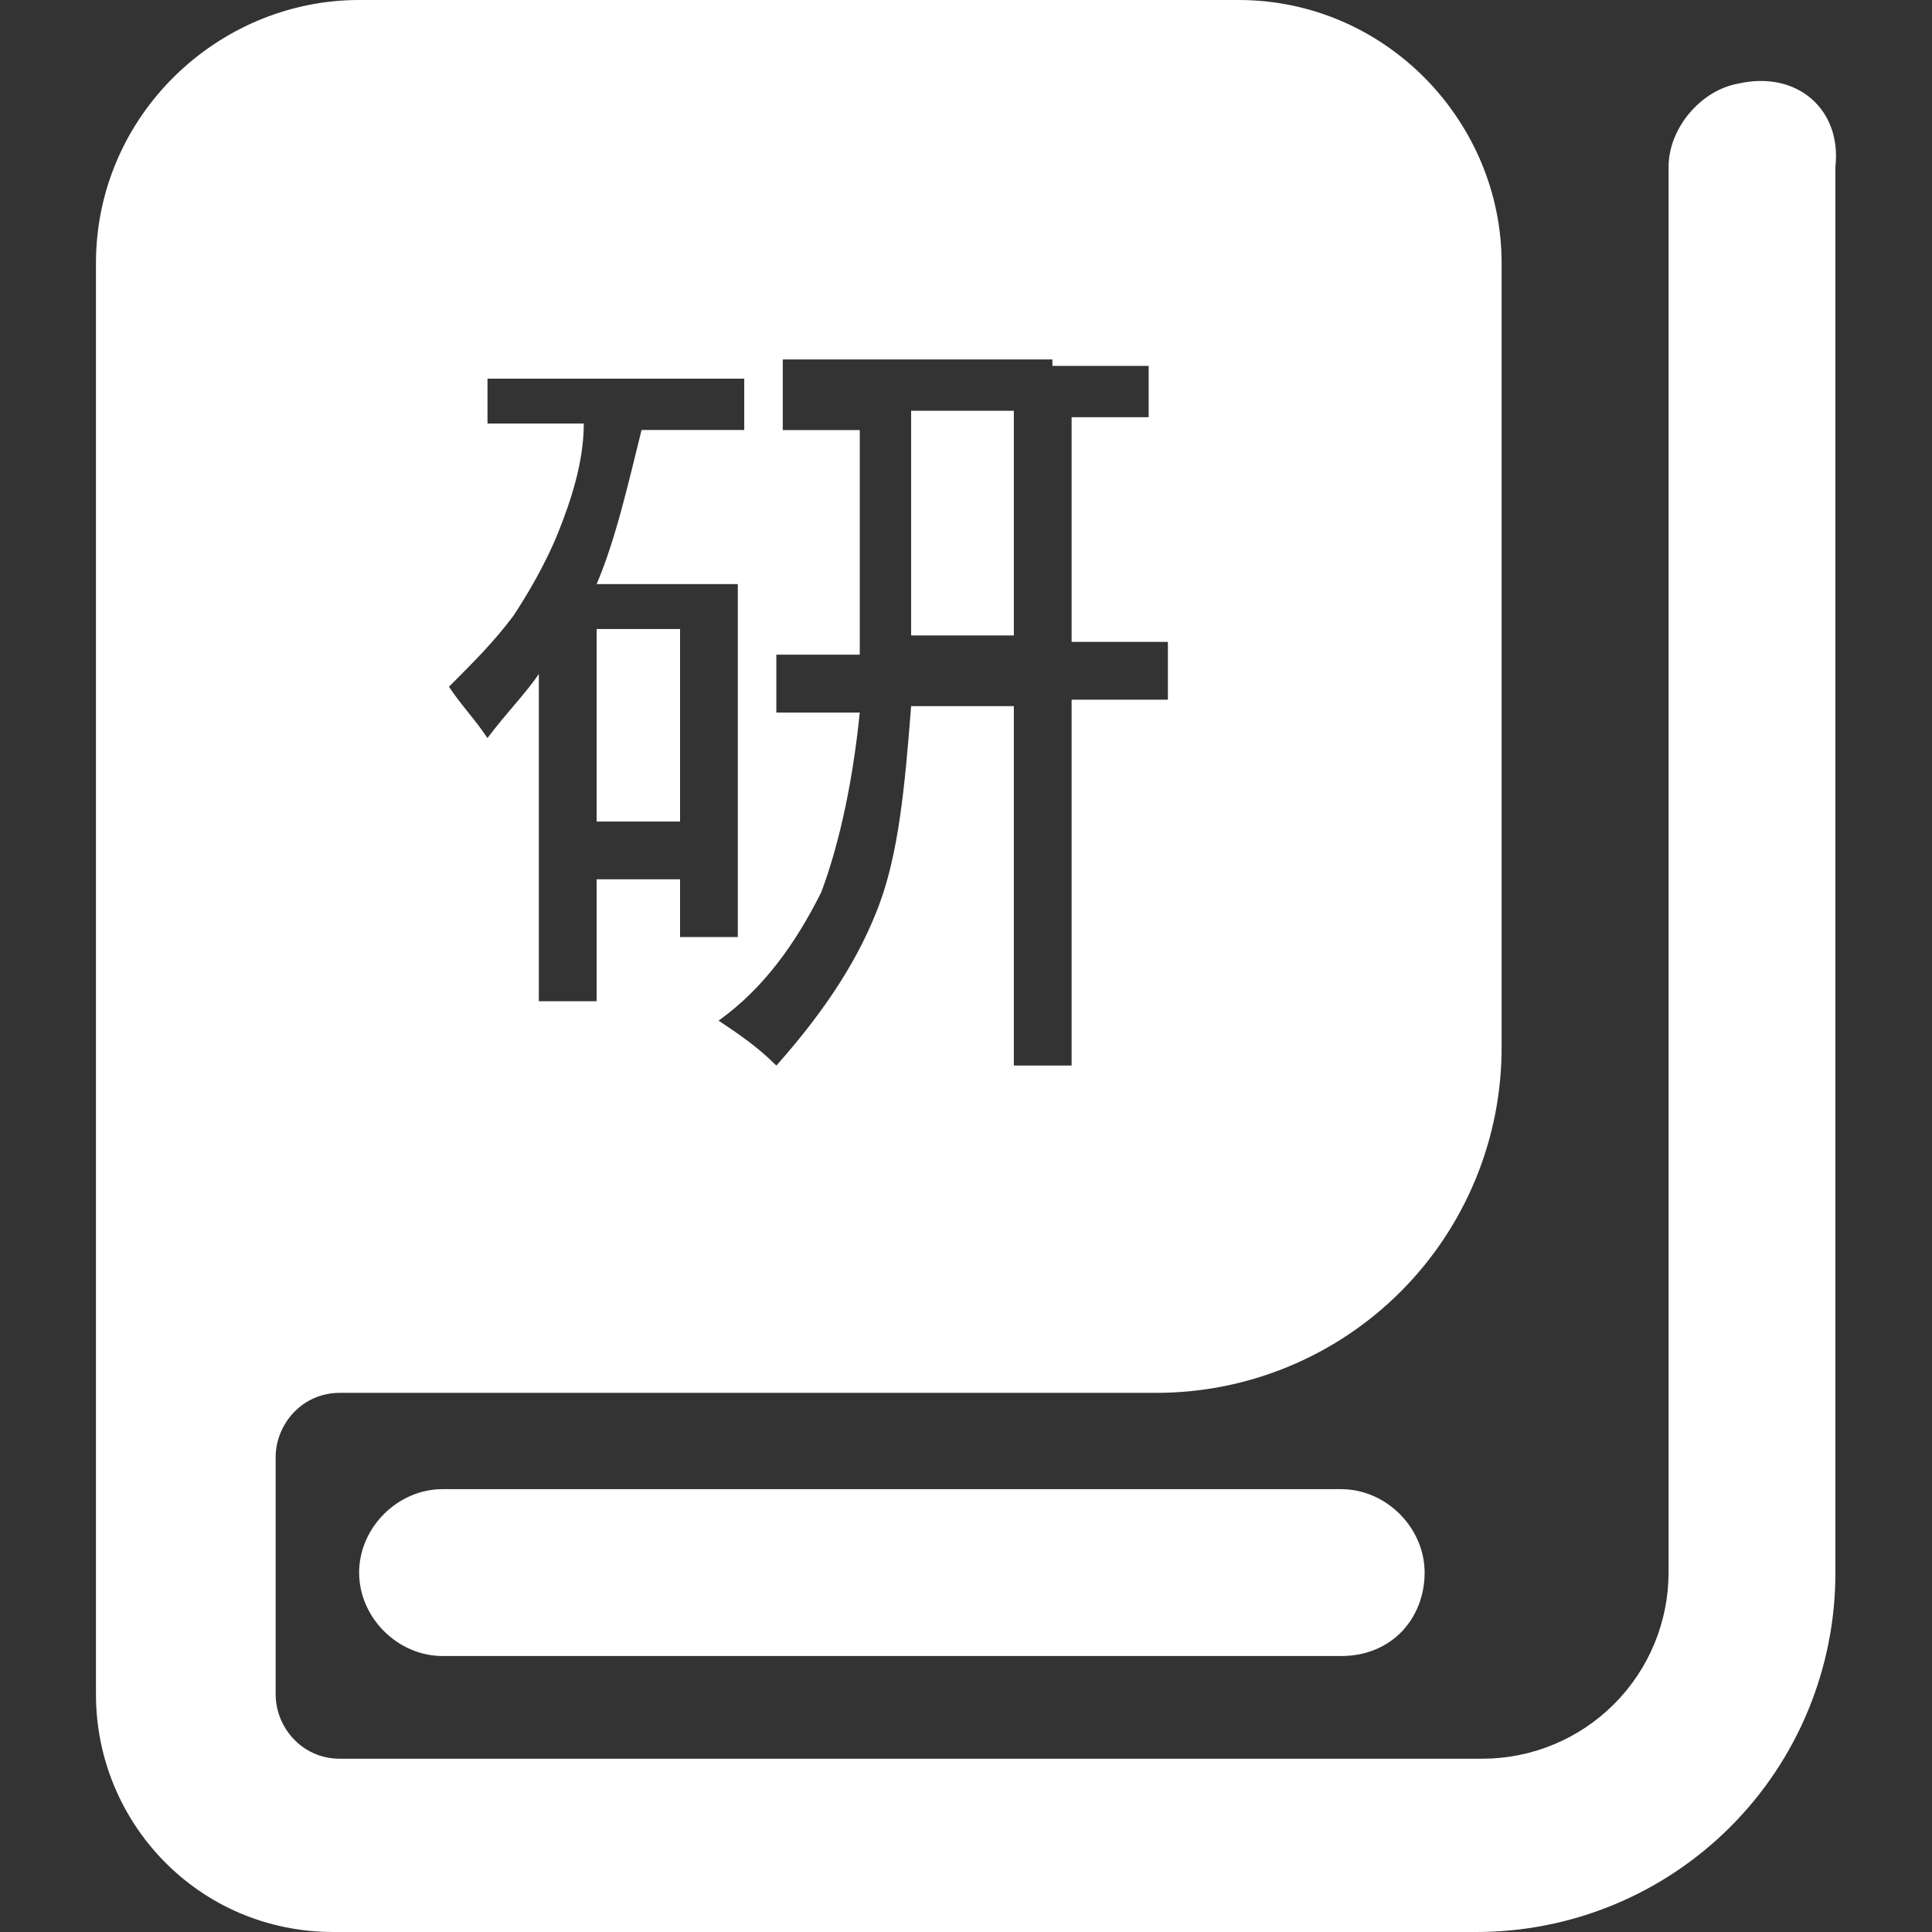
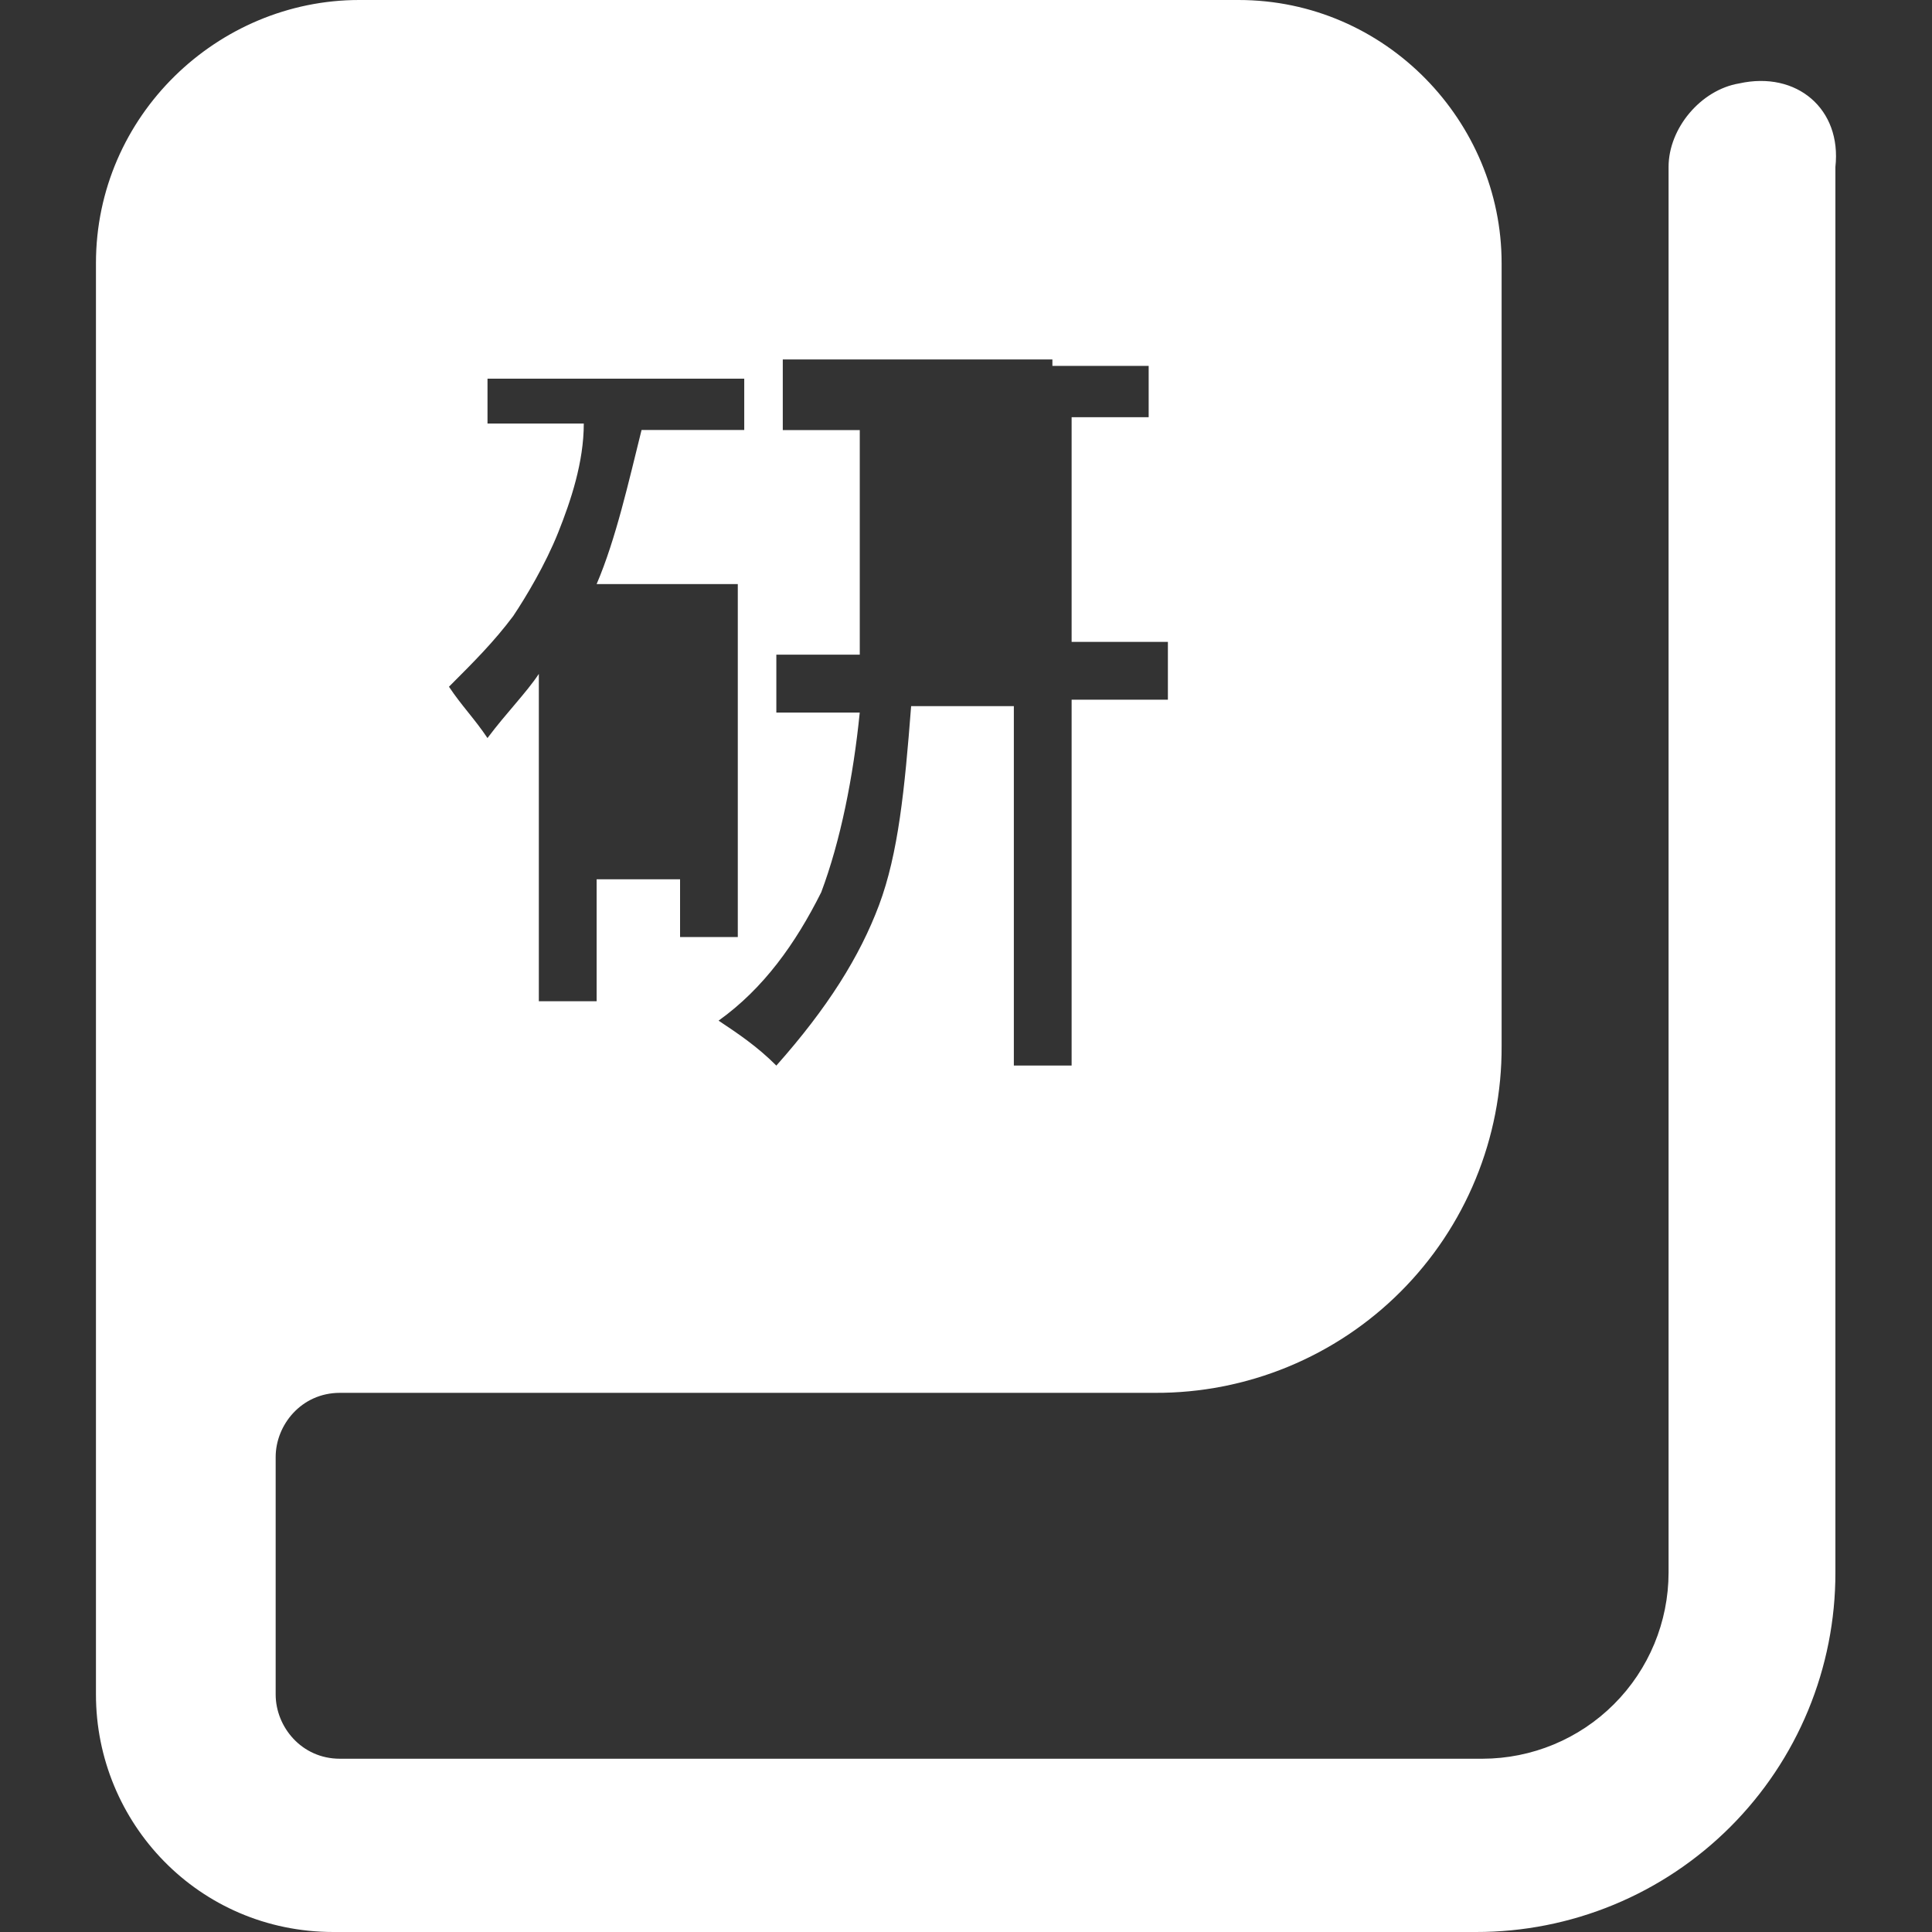
<svg xmlns="http://www.w3.org/2000/svg" width="60" height="60" viewBox="0 0 60 60" fill="none">
  <rect x="0" y="0" width="60" height="60" fill="#333333" stroke="none" />
-   <path d="M41.651 51.429H13.744C12.348 51.429 11.153 50.233 11.153 48.839C11.153 47.441 12.348 46.247 13.744 46.247H41.651C43.047 46.247 44.243 47.443 44.243 48.839C44.244 50.233 43.246 51.429 41.651 51.429ZM18.529 19.534H21.12V25.514H18.529V19.534ZM28.296 12.757H31.486V19.734H28.296V12.757Z" fill="white" />
  <path d="M54.011 2.591C52.816 2.791 51.819 3.987 51.819 5.183V48.839C51.817 50.371 51.208 51.841 50.124 52.924C49.041 54.008 47.571 54.617 46.038 54.619H10.556C9.36 54.619 8.561 53.623 8.561 52.624V45.25C8.561 44.253 9.359 43.256 10.556 43.256H35.871C37.287 43.262 38.689 42.987 39.997 42.448C41.306 41.909 42.495 41.117 43.495 40.116C44.496 39.115 45.289 37.926 45.827 36.617C46.366 35.309 46.64 33.907 46.634 32.491V8.173C46.636 3.787 43.047 0 38.463 0H11.153C6.767 0 2.98 3.589 2.98 8.173V52.624C2.98 56.611 6.17 60 10.356 60H45.839C47.305 60.002 48.758 59.715 50.113 59.155C51.468 58.595 52.699 57.773 53.736 56.736C54.773 55.699 55.595 54.468 56.155 53.113C56.715 51.758 57.002 50.305 57 48.839V5.183C57.2 3.389 55.804 2.193 54.011 2.591ZM24.11 22.126V20.331H26.701V13.356H24.31V11.163H32.683V11.363H35.673V12.957H33.28V19.934H36.27V21.729H33.28V33.091H31.486V21.929H28.296C28.096 24.52 27.897 26.513 27.299 28.109C26.701 29.704 25.704 31.299 24.11 33.093C23.513 32.494 22.914 32.096 22.316 31.697C23.711 30.7 24.707 29.304 25.504 27.71C26.103 26.116 26.501 24.121 26.7 22.129H24.11V22.126ZM15.14 13.156V11.76H23.113V13.354H19.924C19.526 14.95 19.127 16.743 18.529 18.139H22.913V29.101H21.12V27.307H18.529V31.094H16.734V20.929C16.336 21.526 15.737 22.124 15.139 22.921C14.74 22.324 14.341 21.924 13.943 21.327C14.74 20.53 15.338 19.931 15.937 19.134C16.336 18.536 16.933 17.54 17.333 16.543C17.731 15.546 18.13 14.35 18.13 13.154H15.14V13.156Z" fill="white" />
</svg>